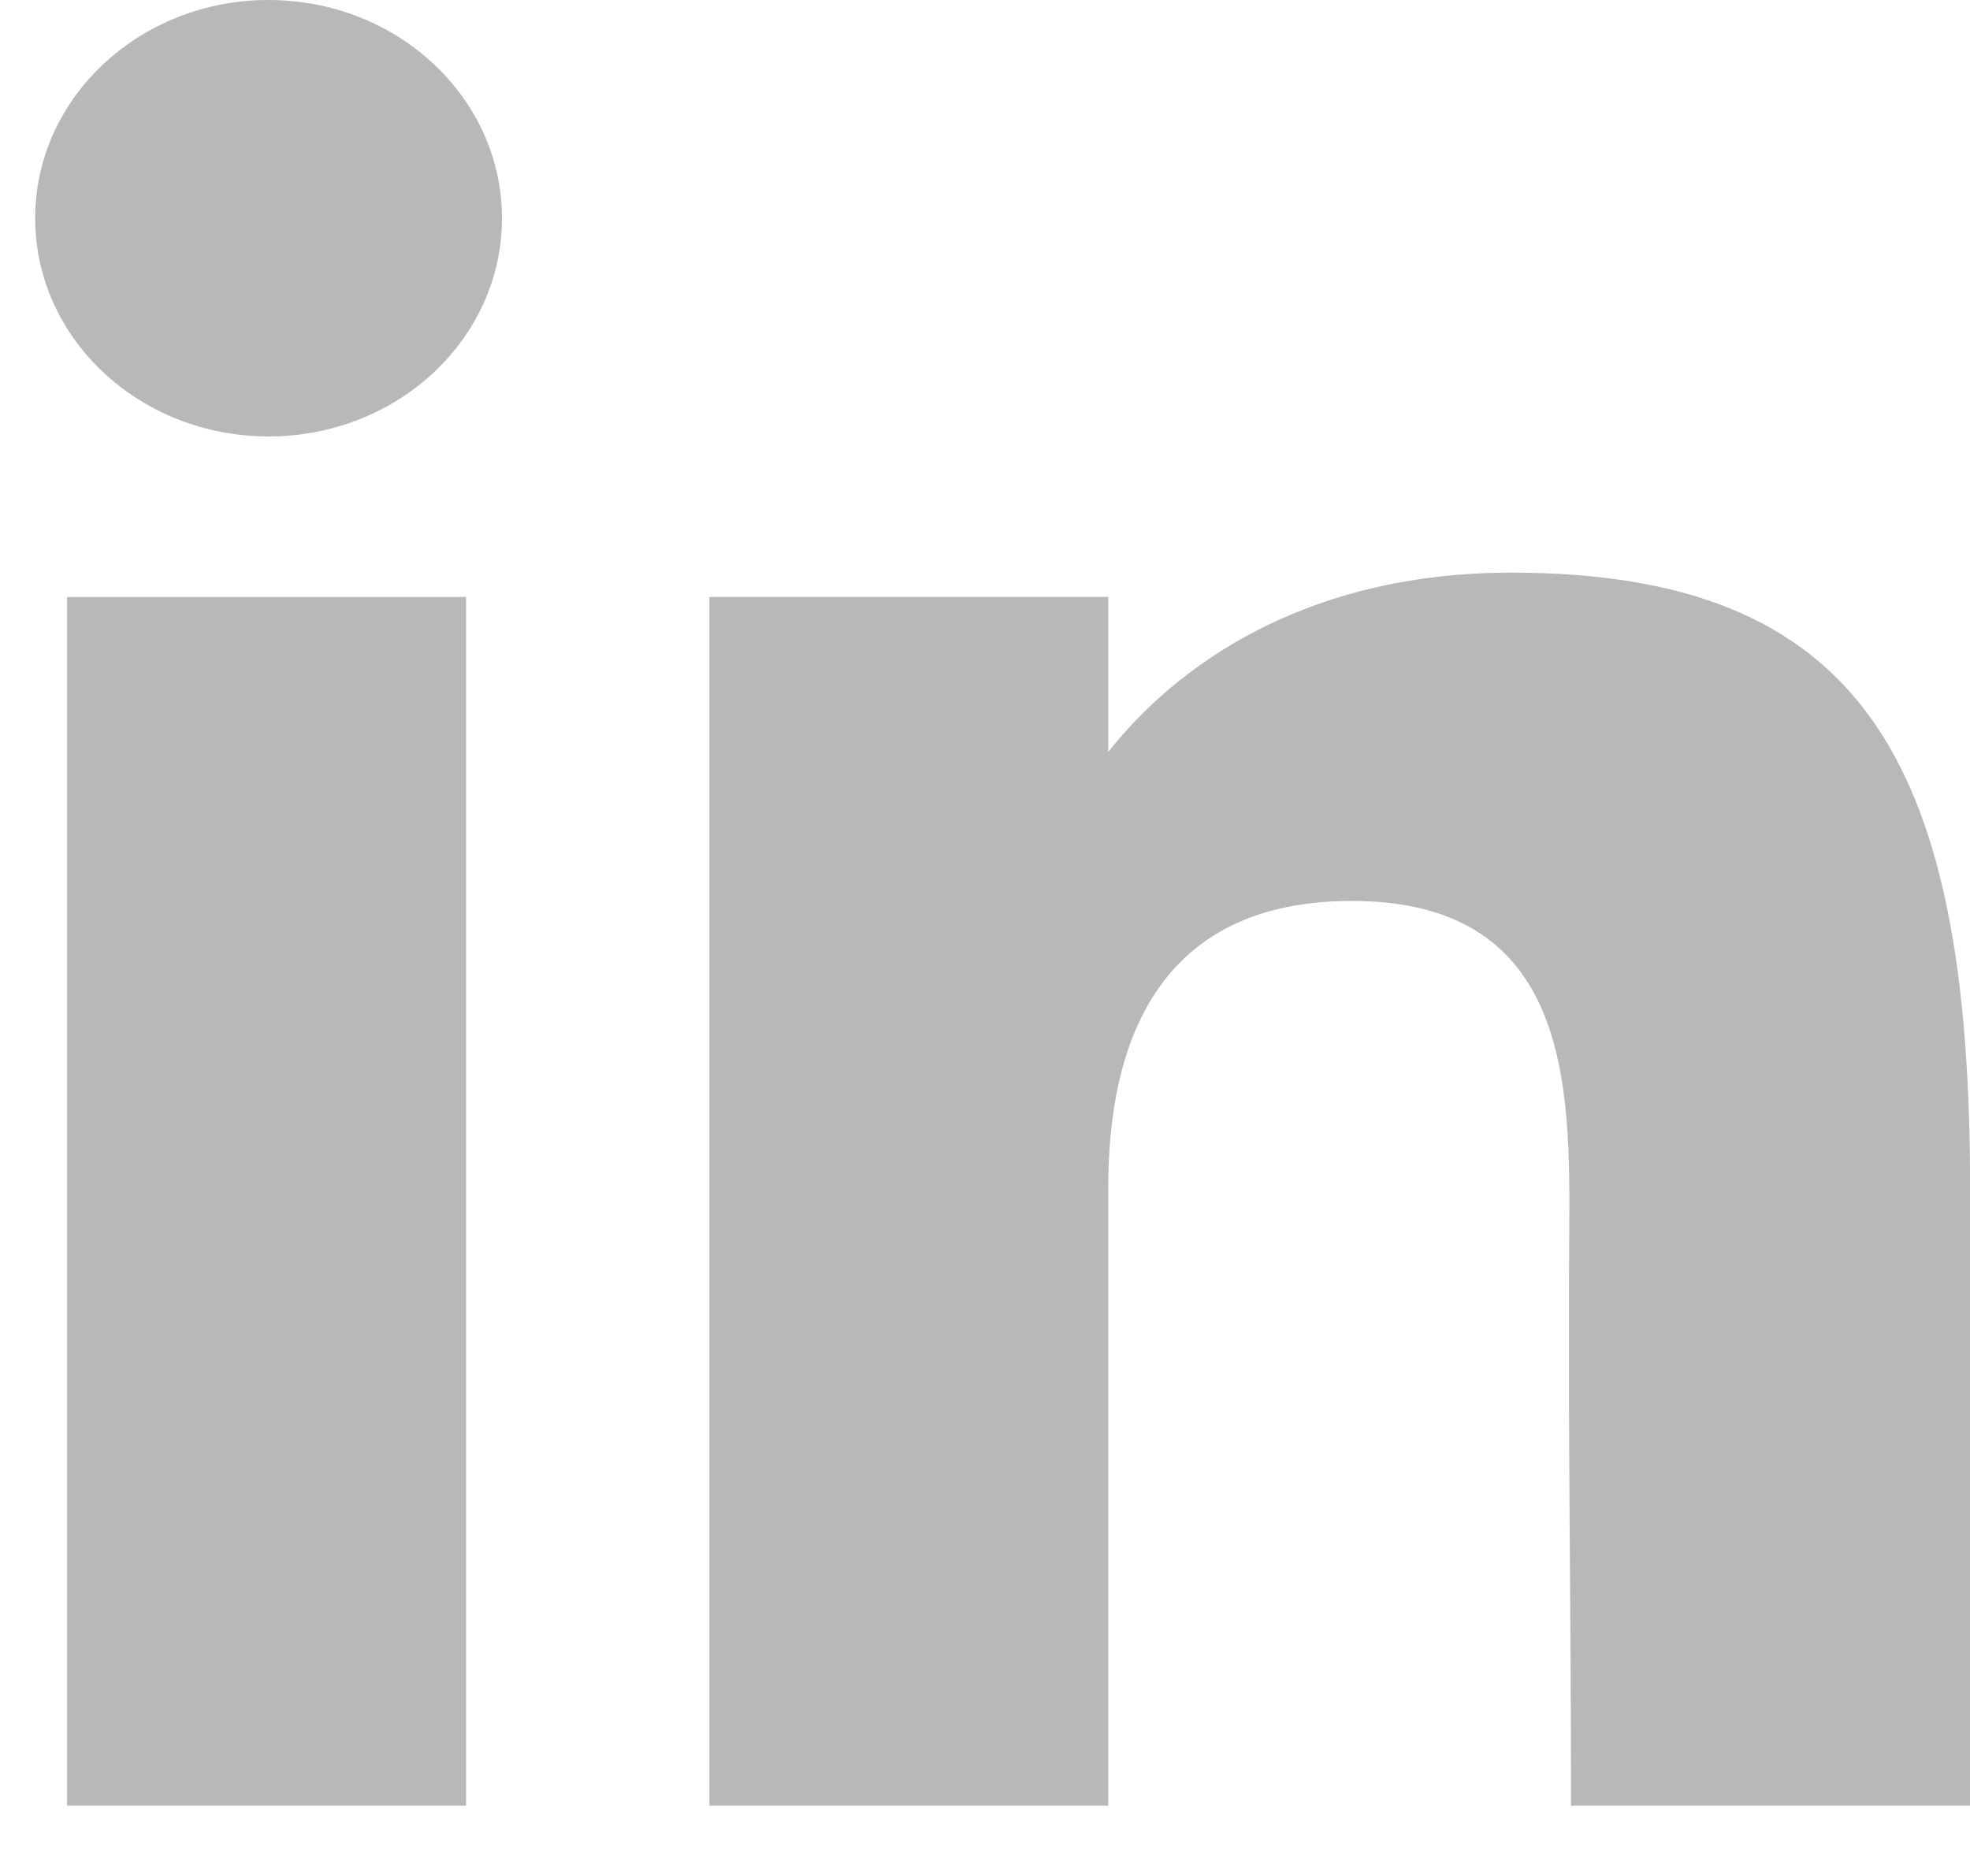
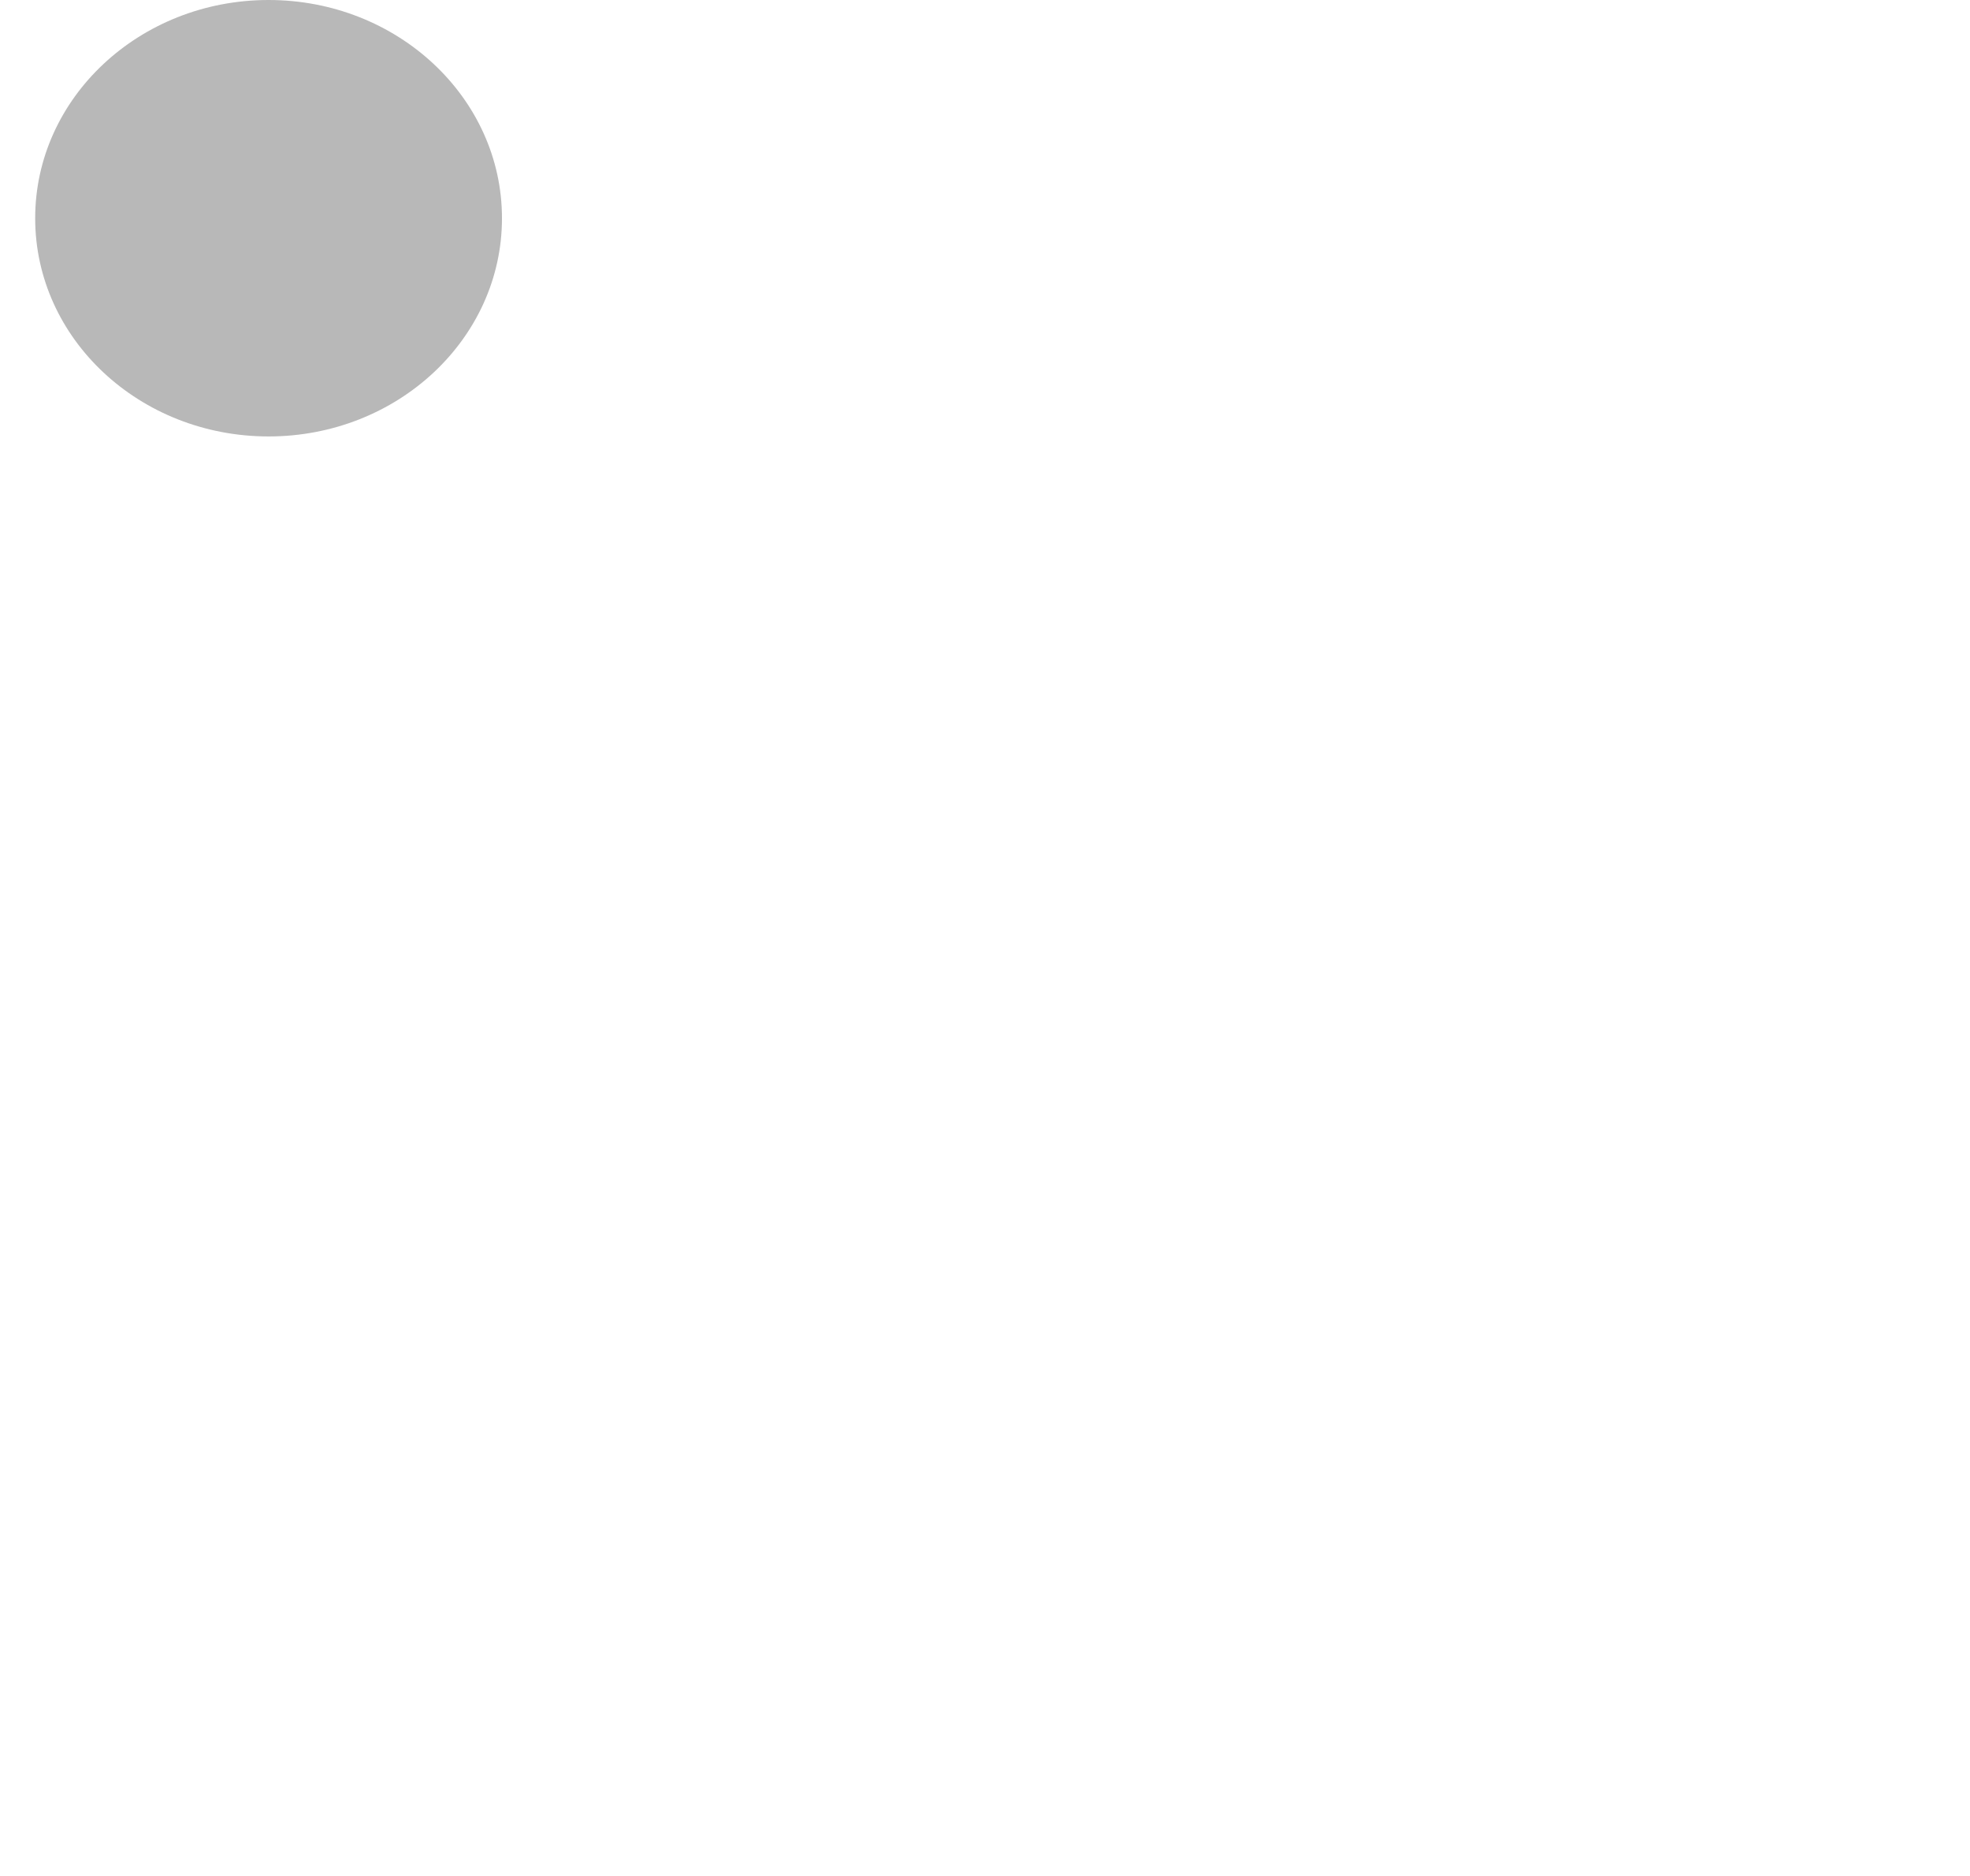
<svg xmlns="http://www.w3.org/2000/svg" width="21" height="20" viewBox="0 0 21 20" fill="none">
  <path d="M5.351 2.327C5.351 3.612 4.237 4.653 2.863 4.653C1.489 4.653 0.375 3.612 0.375 2.327C0.375 1.042 1.489 0 2.863 0C4.237 0 5.351 1.042 5.351 2.327Z" fill="#B8B8B8" />
-   <path d="M0.715 6.364H4.968V19.25H0.715V6.364Z" fill="#B8B8B8" />
-   <path d="M11.814 6.364H7.562V19.25H11.814C11.814 19.25 11.814 15.193 11.814 12.657C11.814 11.134 12.334 9.605 14.409 9.605C16.753 9.605 16.738 11.598 16.728 13.141C16.713 15.159 16.747 17.218 16.747 19.25H21V12.449C20.964 8.106 19.832 6.105 16.11 6.105C13.899 6.105 12.528 7.109 11.814 8.017V6.364Z" fill="#B8B8B8" />
</svg>